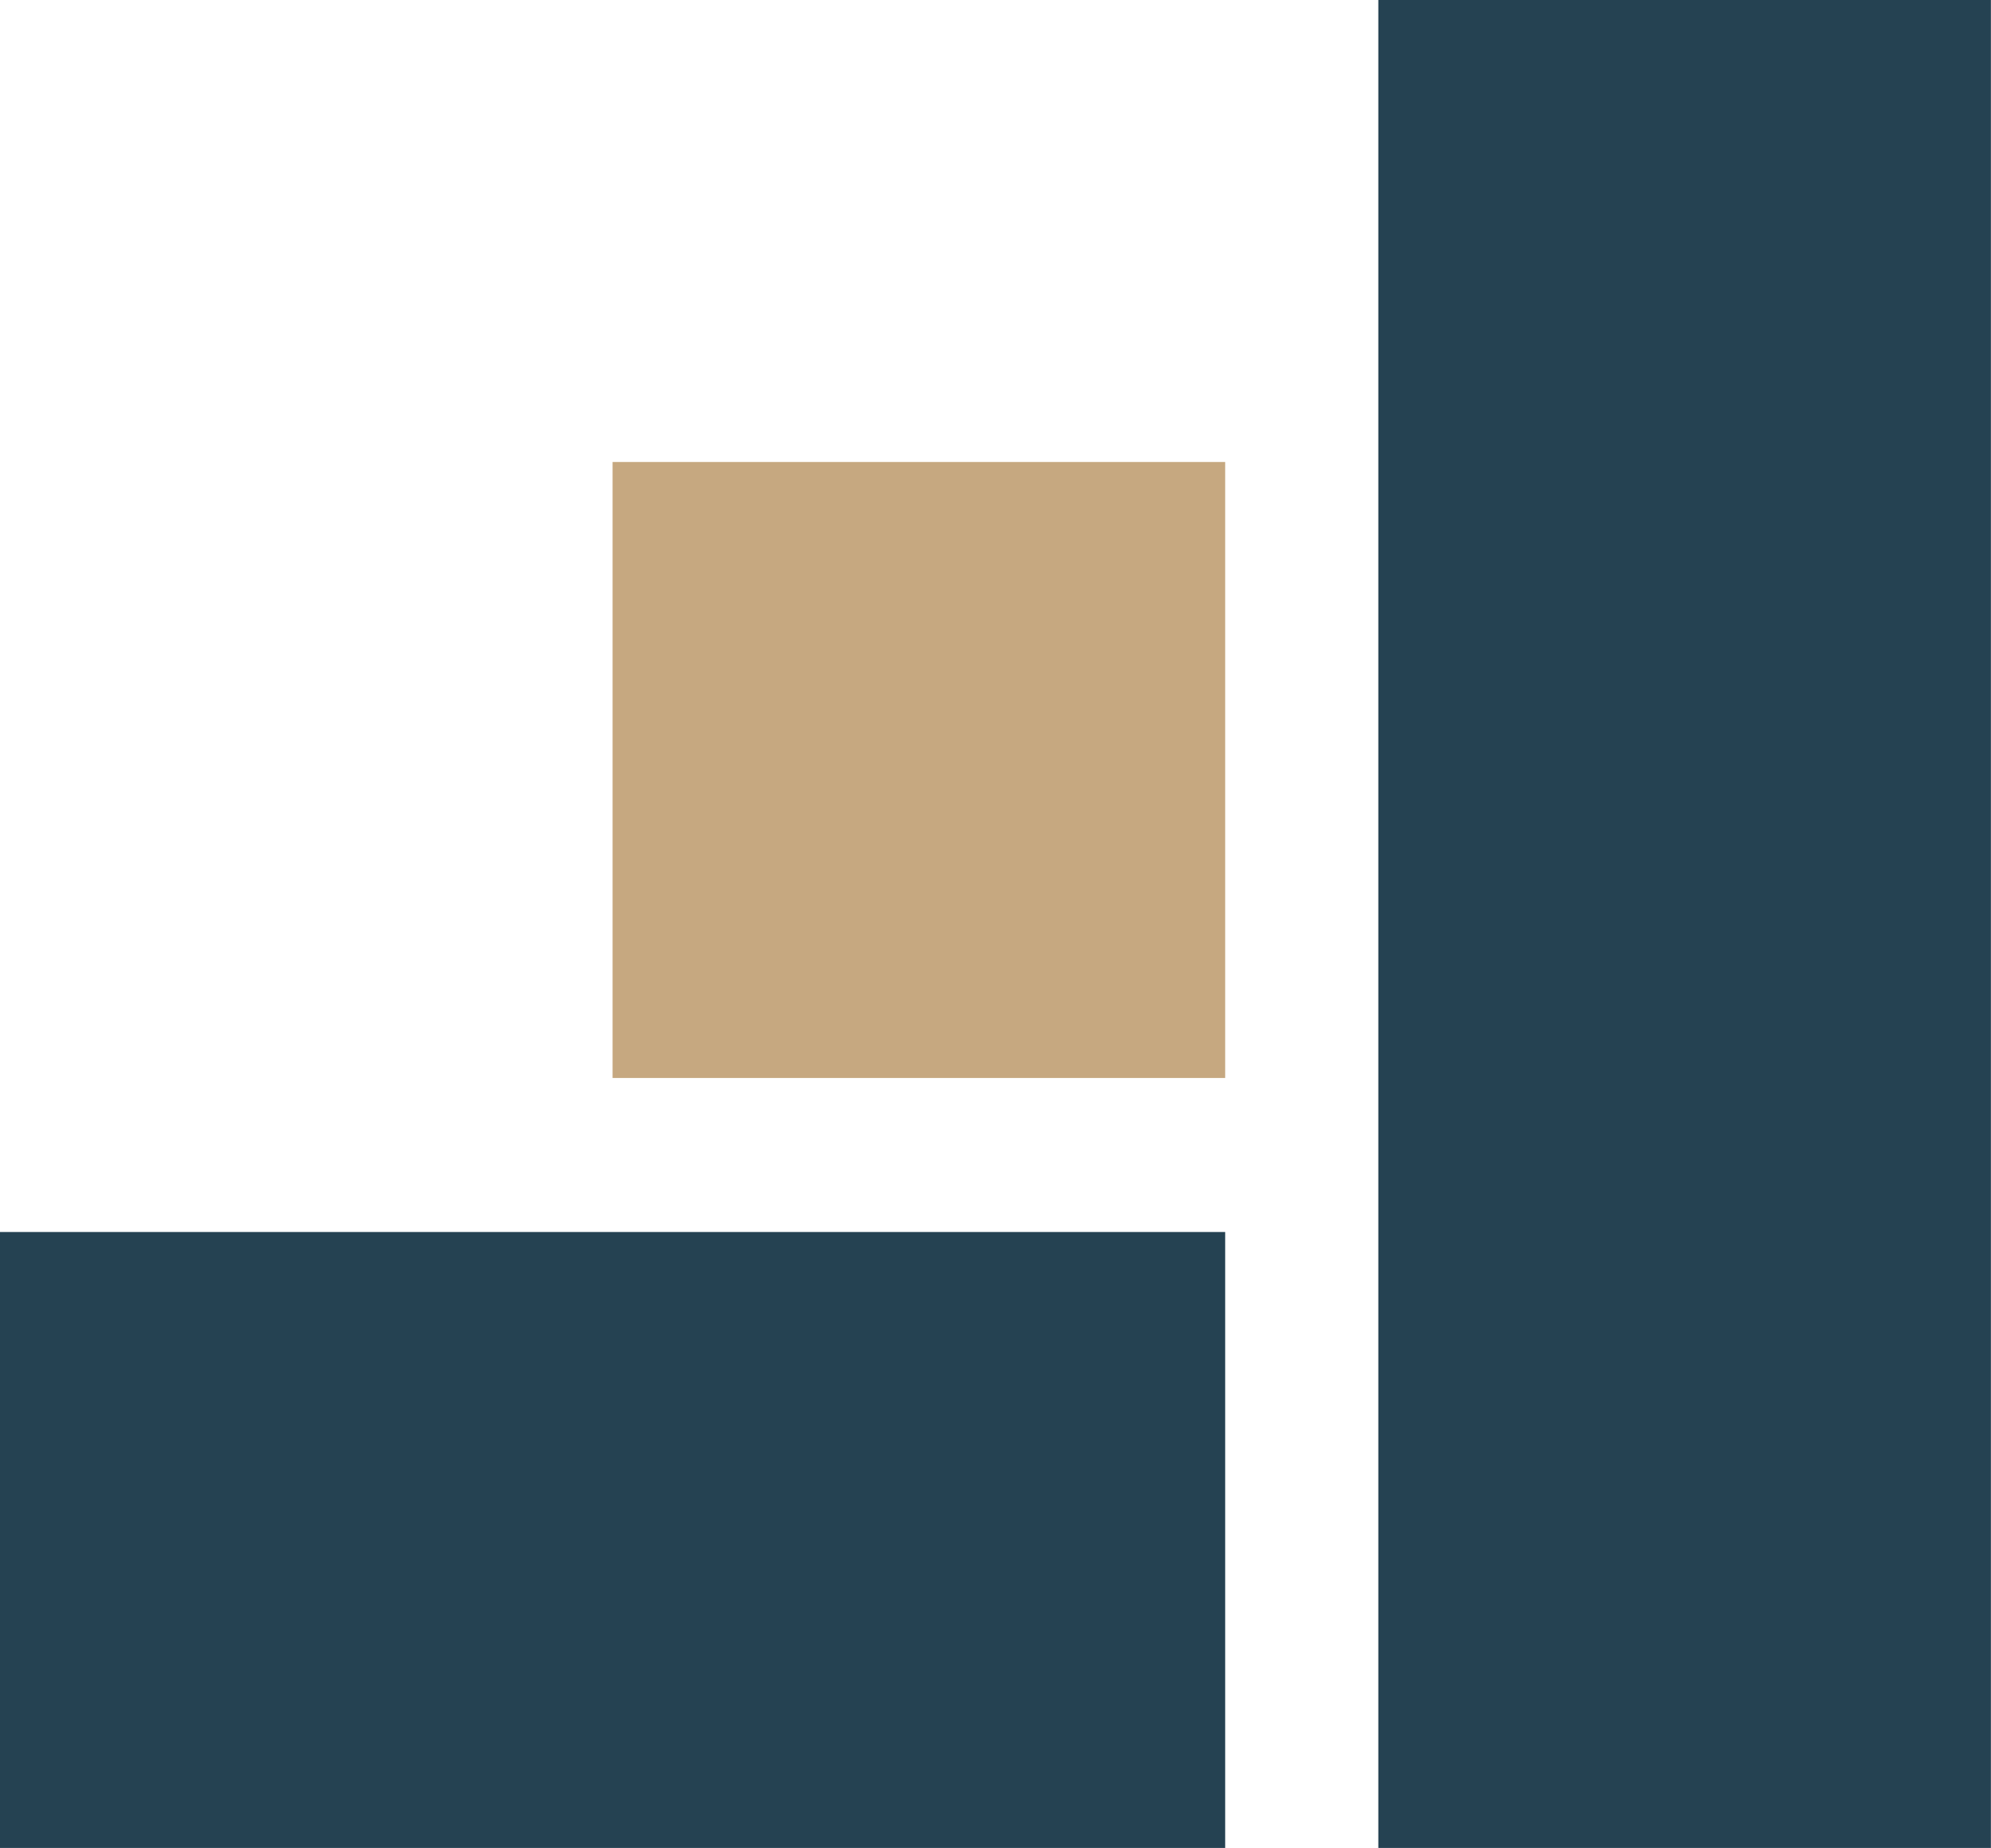
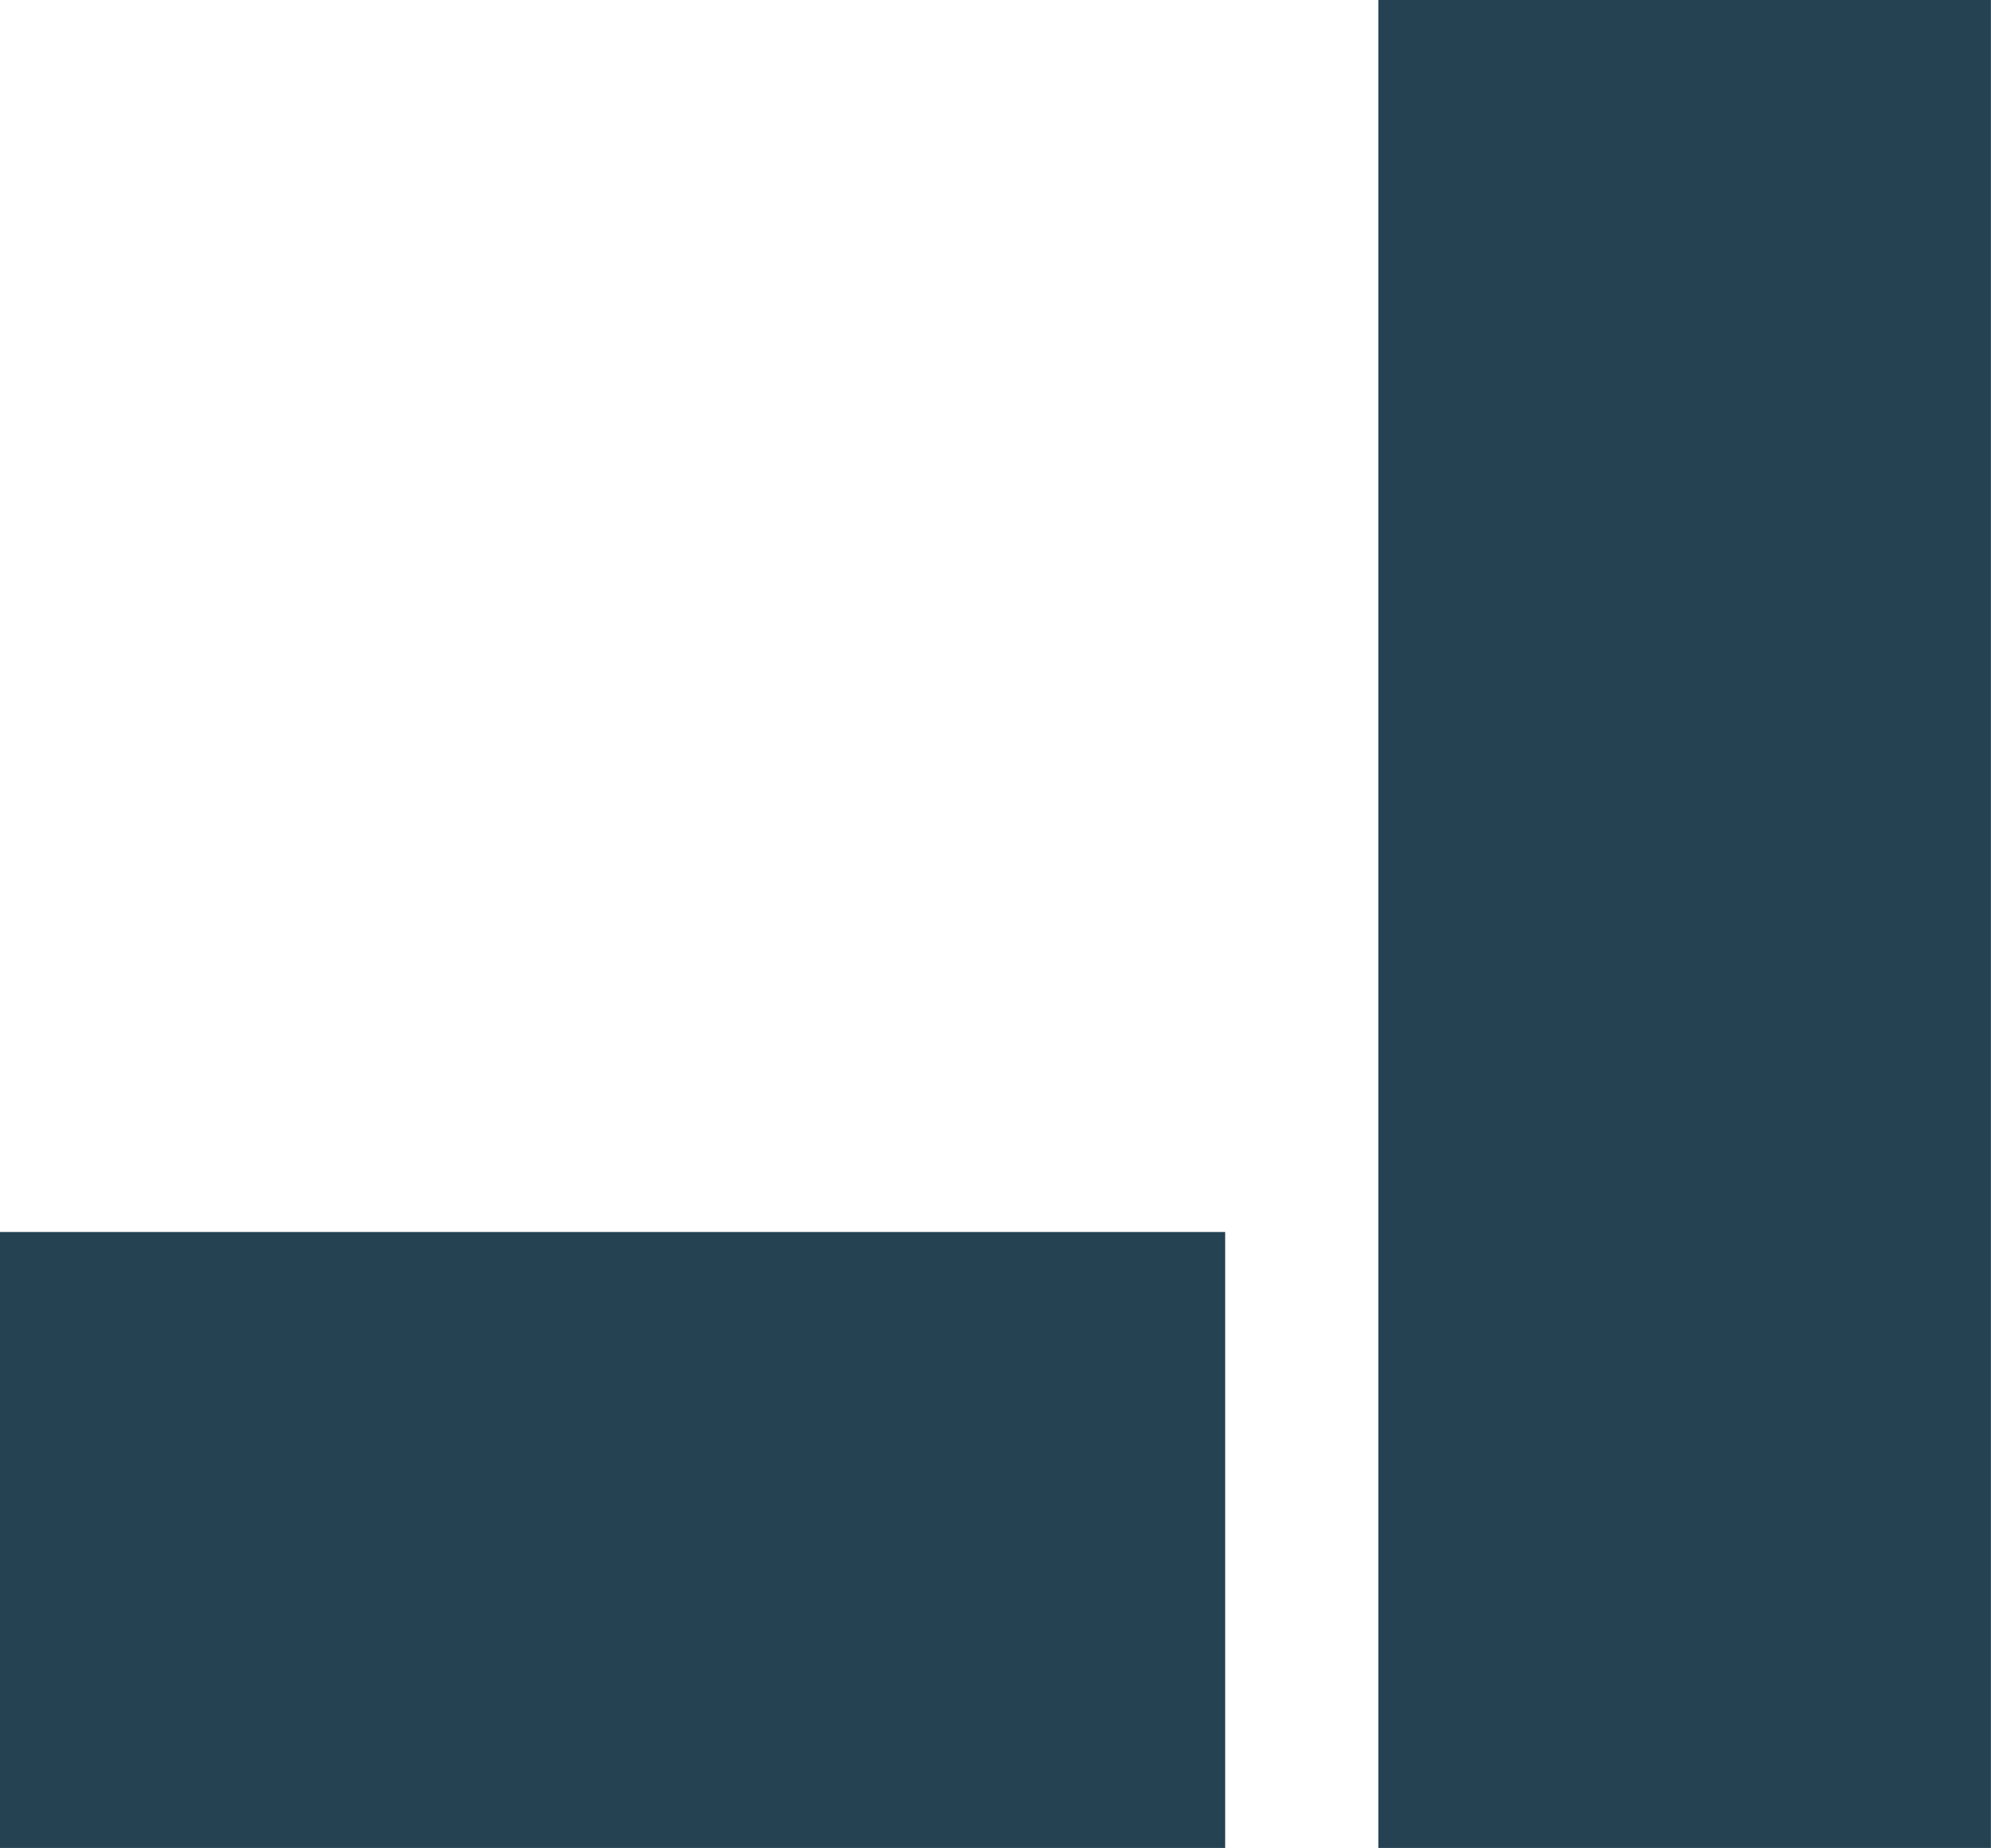
<svg xmlns="http://www.w3.org/2000/svg" width="754" height="700" viewBox="0 0 754 700" fill="none">
  <path d="M521.976 0H753.966V699.999H521.976V0Z" fill="#254252" />
  <path d="M1.01406e-05 700L0 466.667L463.98 466.667V700H1.01406e-05Z" fill="#254252" />
-   <path d="M231.989 174.999H463.98V408.332H231.989V174.999Z" fill="#C6A880" />
</svg>